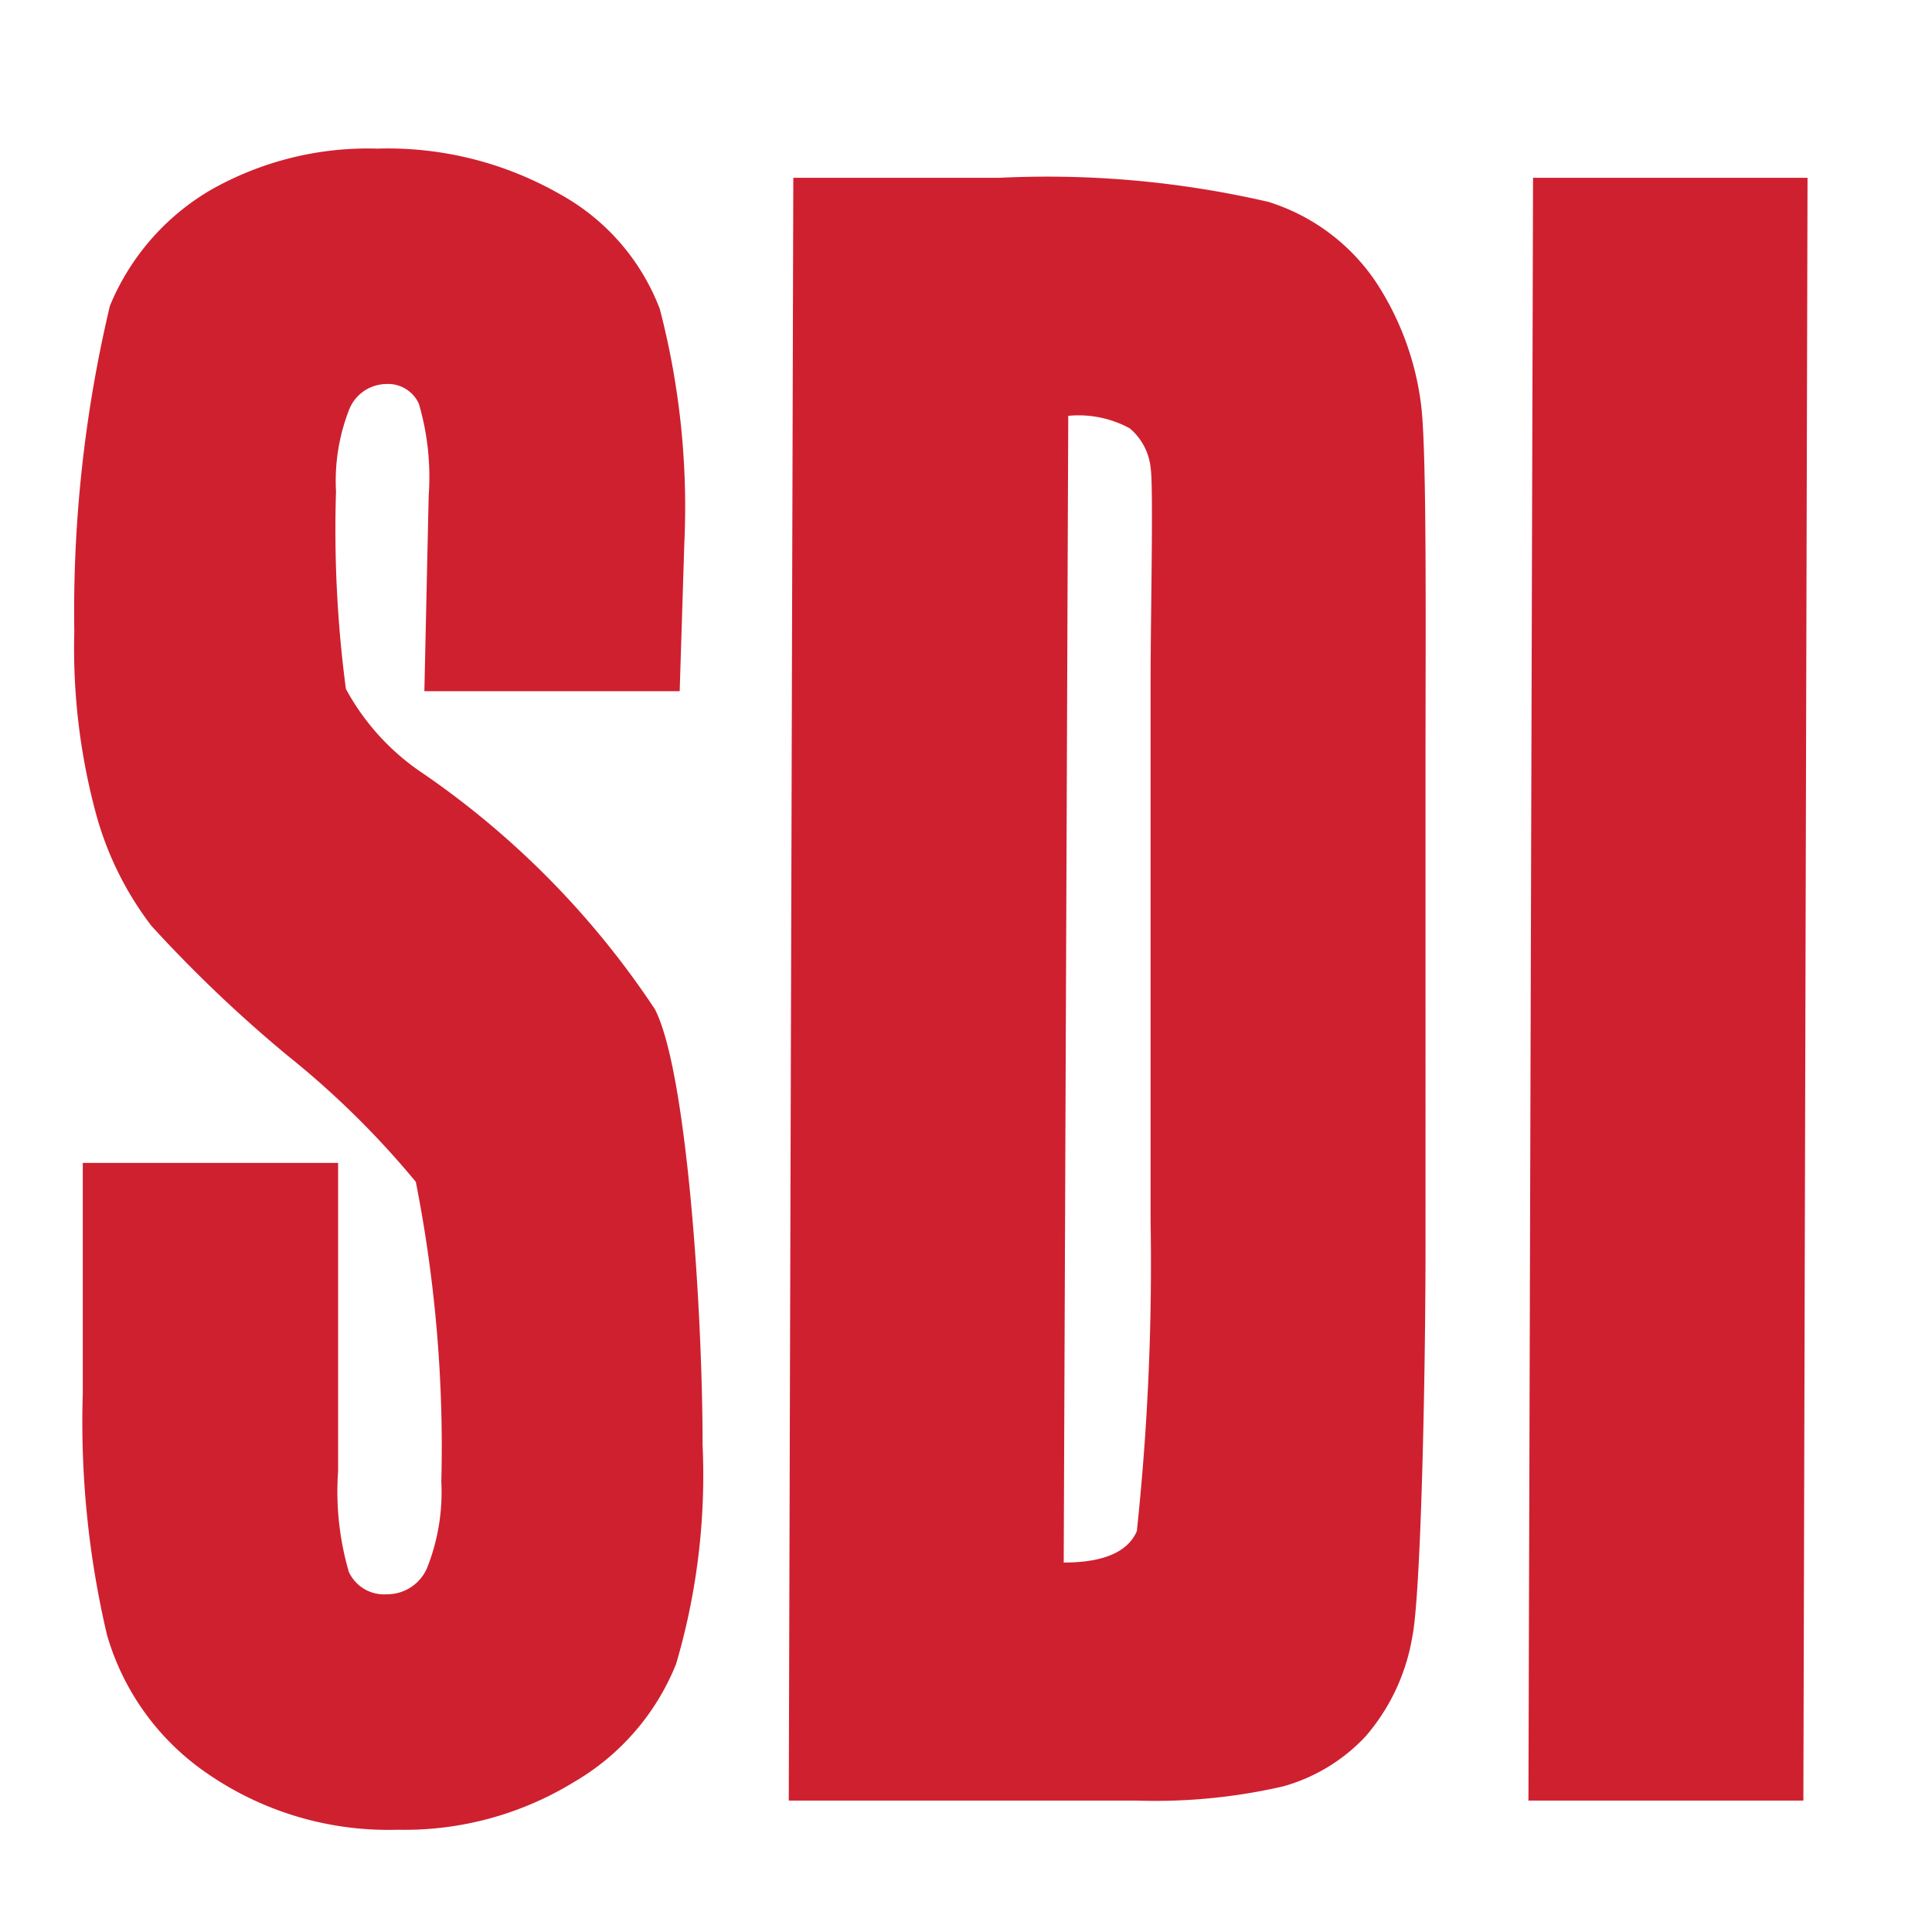
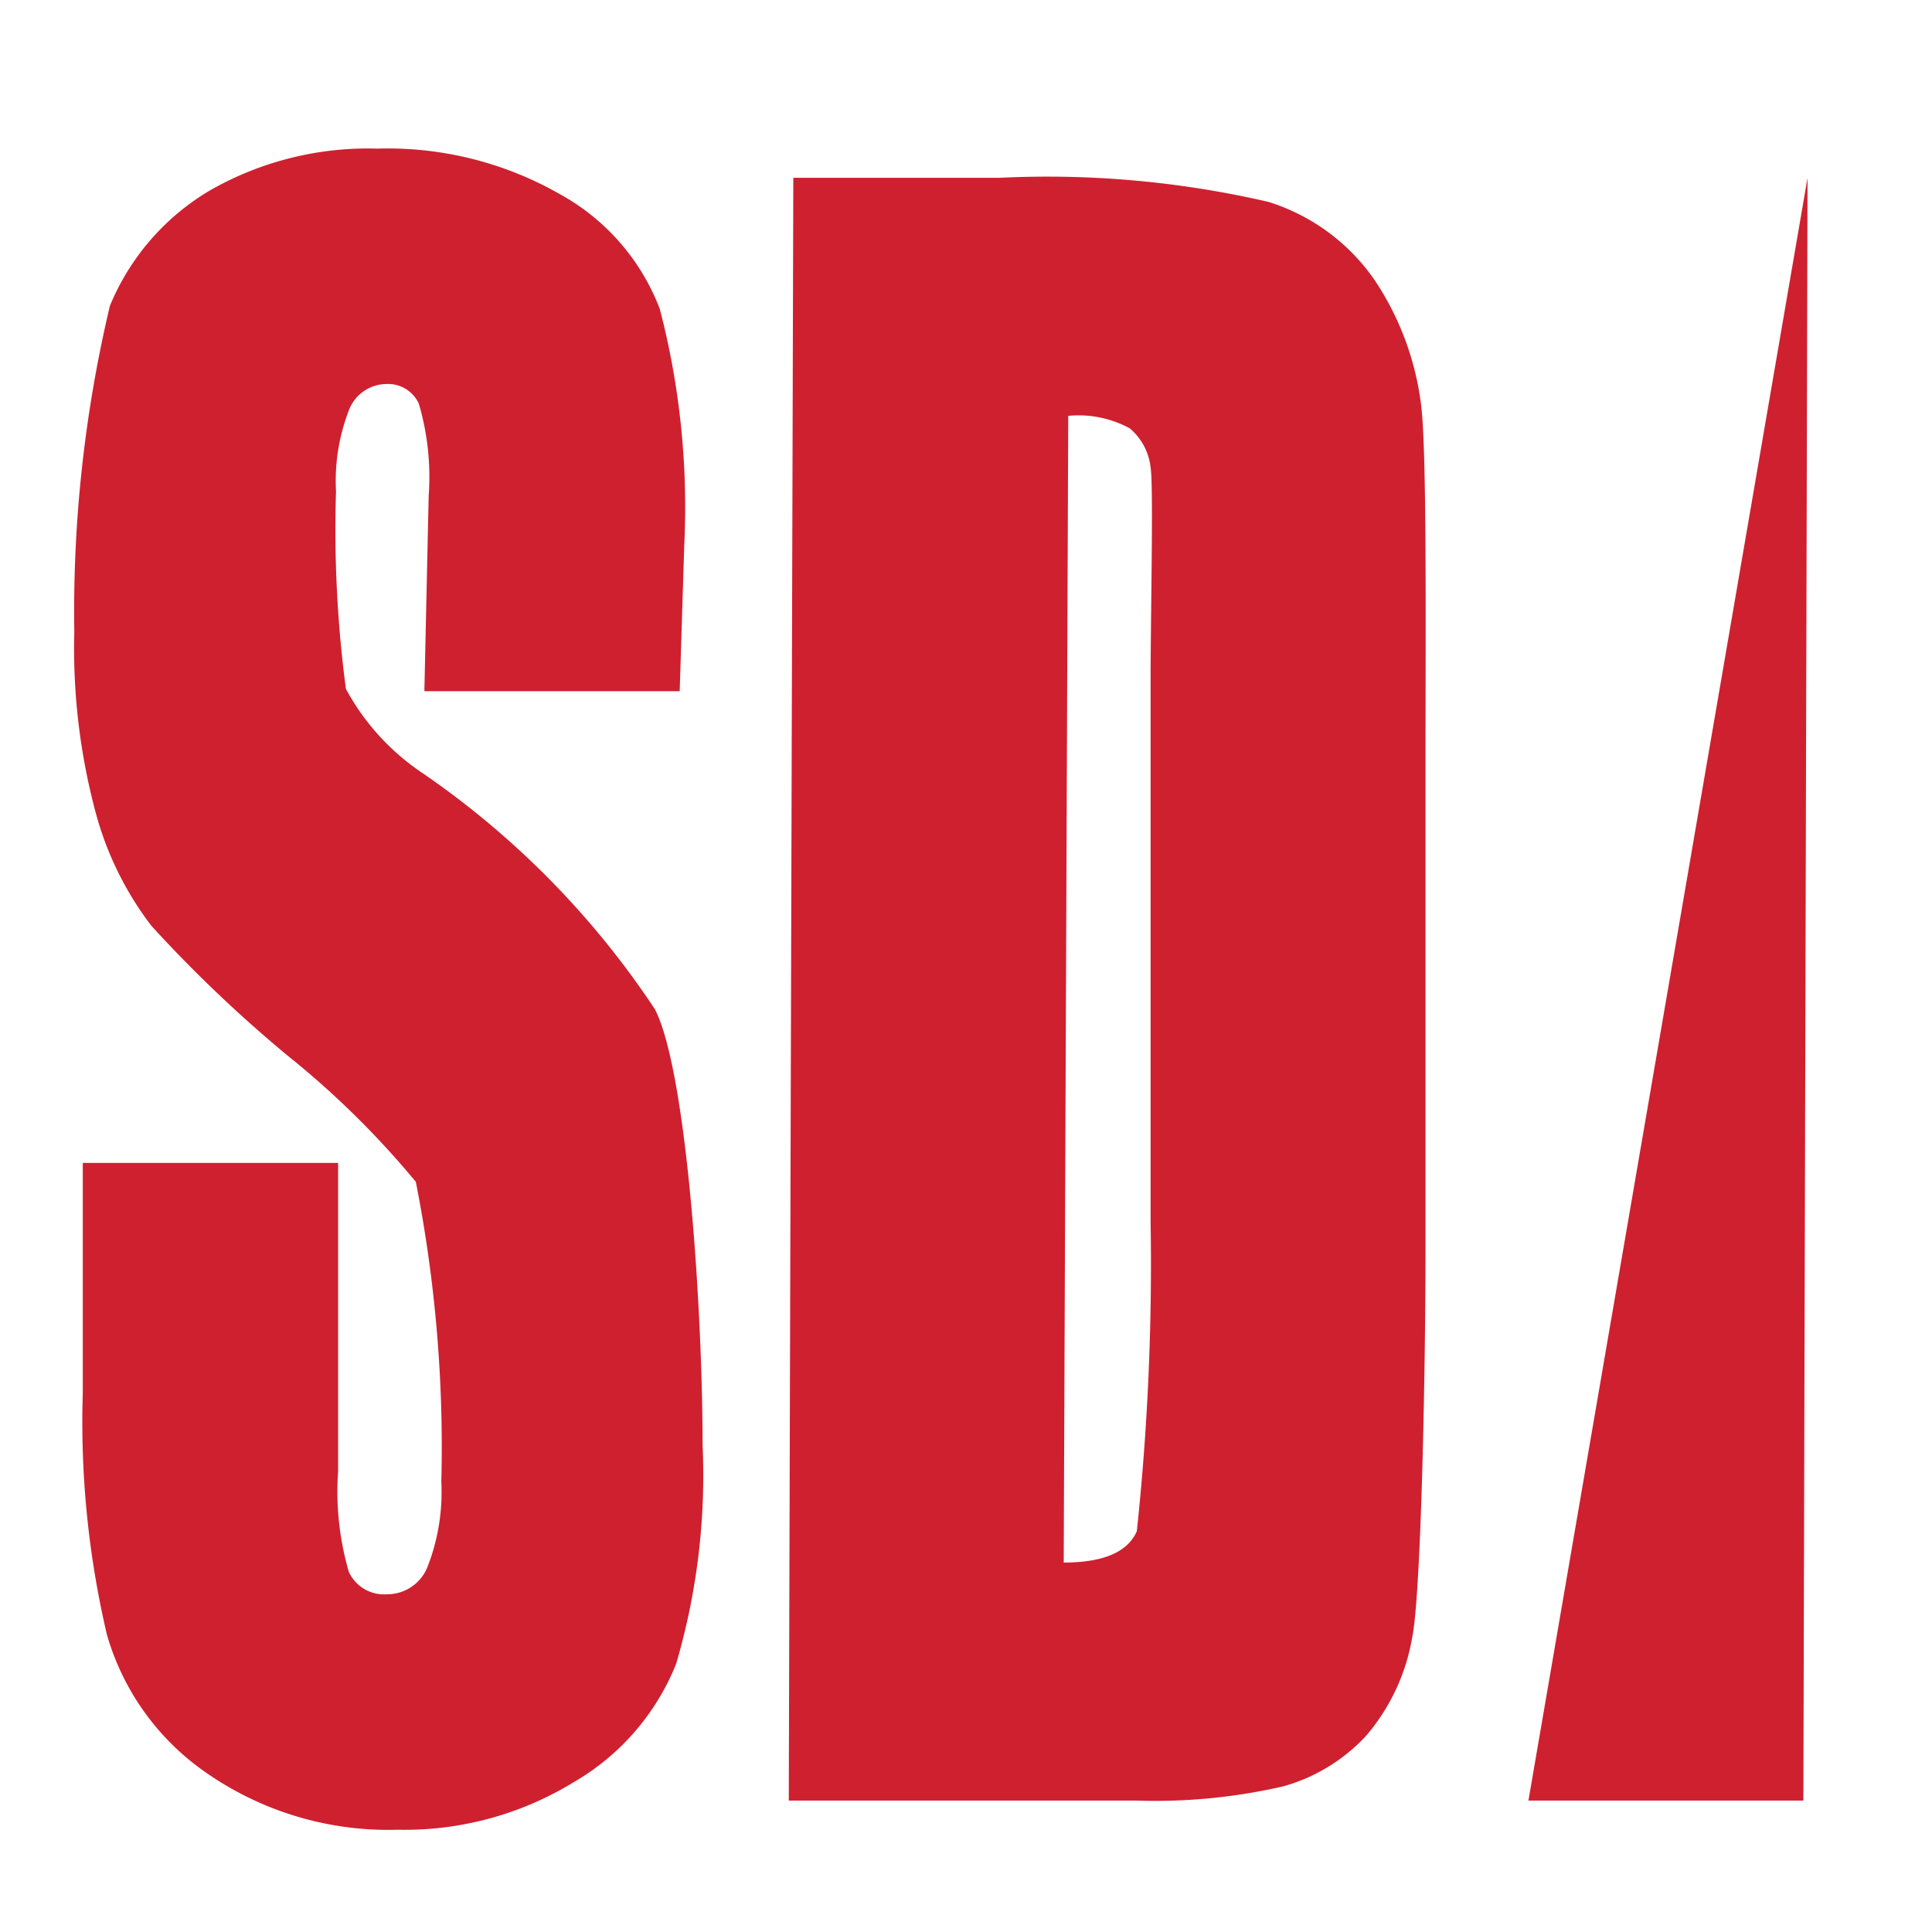
<svg xmlns="http://www.w3.org/2000/svg" width="26" height="26" viewBox="0 0 26 26">
  <g id="icon_SDI" transform="translate(10280 -7824)">
-     <path id="Tracciato_189" data-name="Tracciato 189" d="M8.578-8.469H5.142L5.2-11.1a3.5,3.5,0,0,0-.132-1.237.454.454,0,0,0-.439-.266.544.544,0,0,0-.505.359,2.638,2.638,0,0,0-.171,1.088A16.313,16.313,0,0,0,4.086-8.5,3.19,3.19,0,0,0,5.132-7.357,11.659,11.659,0,0,1,8.244-4.19c.428.825.642,4.028.642,5.863A9,9,0,0,1,8.53,4.621a3.228,3.228,0,0,1-1.375,1.59,4.36,4.36,0,0,1-2.373.642,4.289,4.289,0,0,1-2.536-.74A3.4,3.4,0,0,1,.87,4.228,12.522,12.522,0,0,1,.545.979v-3.1H3.981V2.031a3.861,3.861,0,0,0,.145,1.353.522.522,0,0,0,.514.3A.583.583,0,0,0,5.19,3.3a2.76,2.76,0,0,0,.18-1.13,18.413,18.413,0,0,0-.343-4.036A11.851,11.851,0,0,0,3.3-3.566,18.221,18.221,0,0,1,1.468-5.312a4.366,4.366,0,0,1-.743-1.5A8.528,8.528,0,0,1,.431-9.267,17.812,17.812,0,0,1,.91-13.655,3.236,3.236,0,0,1,2.259-15.21a4.285,4.285,0,0,1,2.25-.561,4.668,4.668,0,0,1,2.457.613A2.971,2.971,0,0,1,8.31-13.614a10.561,10.561,0,0,1,.33,3.163Zm1.529-6.909h2.769a13.2,13.2,0,0,1,3.625.324,2.72,2.72,0,0,1,1.437,1.064,3.875,3.875,0,0,1,.615,1.648c.082.6.062,3.037.062,4.81V-.976c0,1.681-.06,4.678-.18,5.244a2.736,2.736,0,0,1-.628,1.33,2.4,2.4,0,0,1-1.107.671,7.672,7.672,0,0,1-1.986.191H10.046Zm3.7,3.2L13.746,3.257q.8,0,.984-.422a34.011,34.011,0,0,0,.185-4.169V-8.608c0-.848.041-2.634,0-2.873a.8.8,0,0,0-.281-.526,1.444,1.444,0,0,0-.826-.168Zm9.949-3.2L23.7,6.46H20l.062-21.838Z" transform="translate(-10279.431 7841.771)" fill="#cf2030" />
-     <rect id="Rettangolo_711" data-name="Rettangolo 711" width="26" height="26" transform="translate(-10280 7824)" fill="none" />
+     <path id="Tracciato_189" data-name="Tracciato 189" d="M8.578-8.469H5.142L5.2-11.1a3.5,3.5,0,0,0-.132-1.237.454.454,0,0,0-.439-.266.544.544,0,0,0-.505.359,2.638,2.638,0,0,0-.171,1.088A16.313,16.313,0,0,0,4.086-8.5,3.19,3.19,0,0,0,5.132-7.357,11.659,11.659,0,0,1,8.244-4.19c.428.825.642,4.028.642,5.863A9,9,0,0,1,8.53,4.621a3.228,3.228,0,0,1-1.375,1.59,4.36,4.36,0,0,1-2.373.642,4.289,4.289,0,0,1-2.536-.74A3.4,3.4,0,0,1,.87,4.228,12.522,12.522,0,0,1,.545.979v-3.1H3.981V2.031a3.861,3.861,0,0,0,.145,1.353.522.522,0,0,0,.514.3A.583.583,0,0,0,5.19,3.3a2.76,2.76,0,0,0,.18-1.13,18.413,18.413,0,0,0-.343-4.036A11.851,11.851,0,0,0,3.3-3.566,18.221,18.221,0,0,1,1.468-5.312a4.366,4.366,0,0,1-.743-1.5A8.528,8.528,0,0,1,.431-9.267,17.812,17.812,0,0,1,.91-13.655,3.236,3.236,0,0,1,2.259-15.21a4.285,4.285,0,0,1,2.25-.561,4.668,4.668,0,0,1,2.457.613A2.971,2.971,0,0,1,8.31-13.614a10.561,10.561,0,0,1,.33,3.163Zm1.529-6.909h2.769a13.2,13.2,0,0,1,3.625.324,2.72,2.72,0,0,1,1.437,1.064,3.875,3.875,0,0,1,.615,1.648c.082.6.062,3.037.062,4.81V-.976c0,1.681-.06,4.678-.18,5.244a2.736,2.736,0,0,1-.628,1.33,2.4,2.4,0,0,1-1.107.671,7.672,7.672,0,0,1-1.986.191H10.046Zm3.7,3.2L13.746,3.257q.8,0,.984-.422a34.011,34.011,0,0,0,.185-4.169V-8.608c0-.848.041-2.634,0-2.873a.8.8,0,0,0-.281-.526,1.444,1.444,0,0,0-.826-.168Zm9.949-3.2L23.7,6.46H20Z" transform="translate(-10279.431 7841.771)" fill="#cf2030" />
  </g>
</svg>